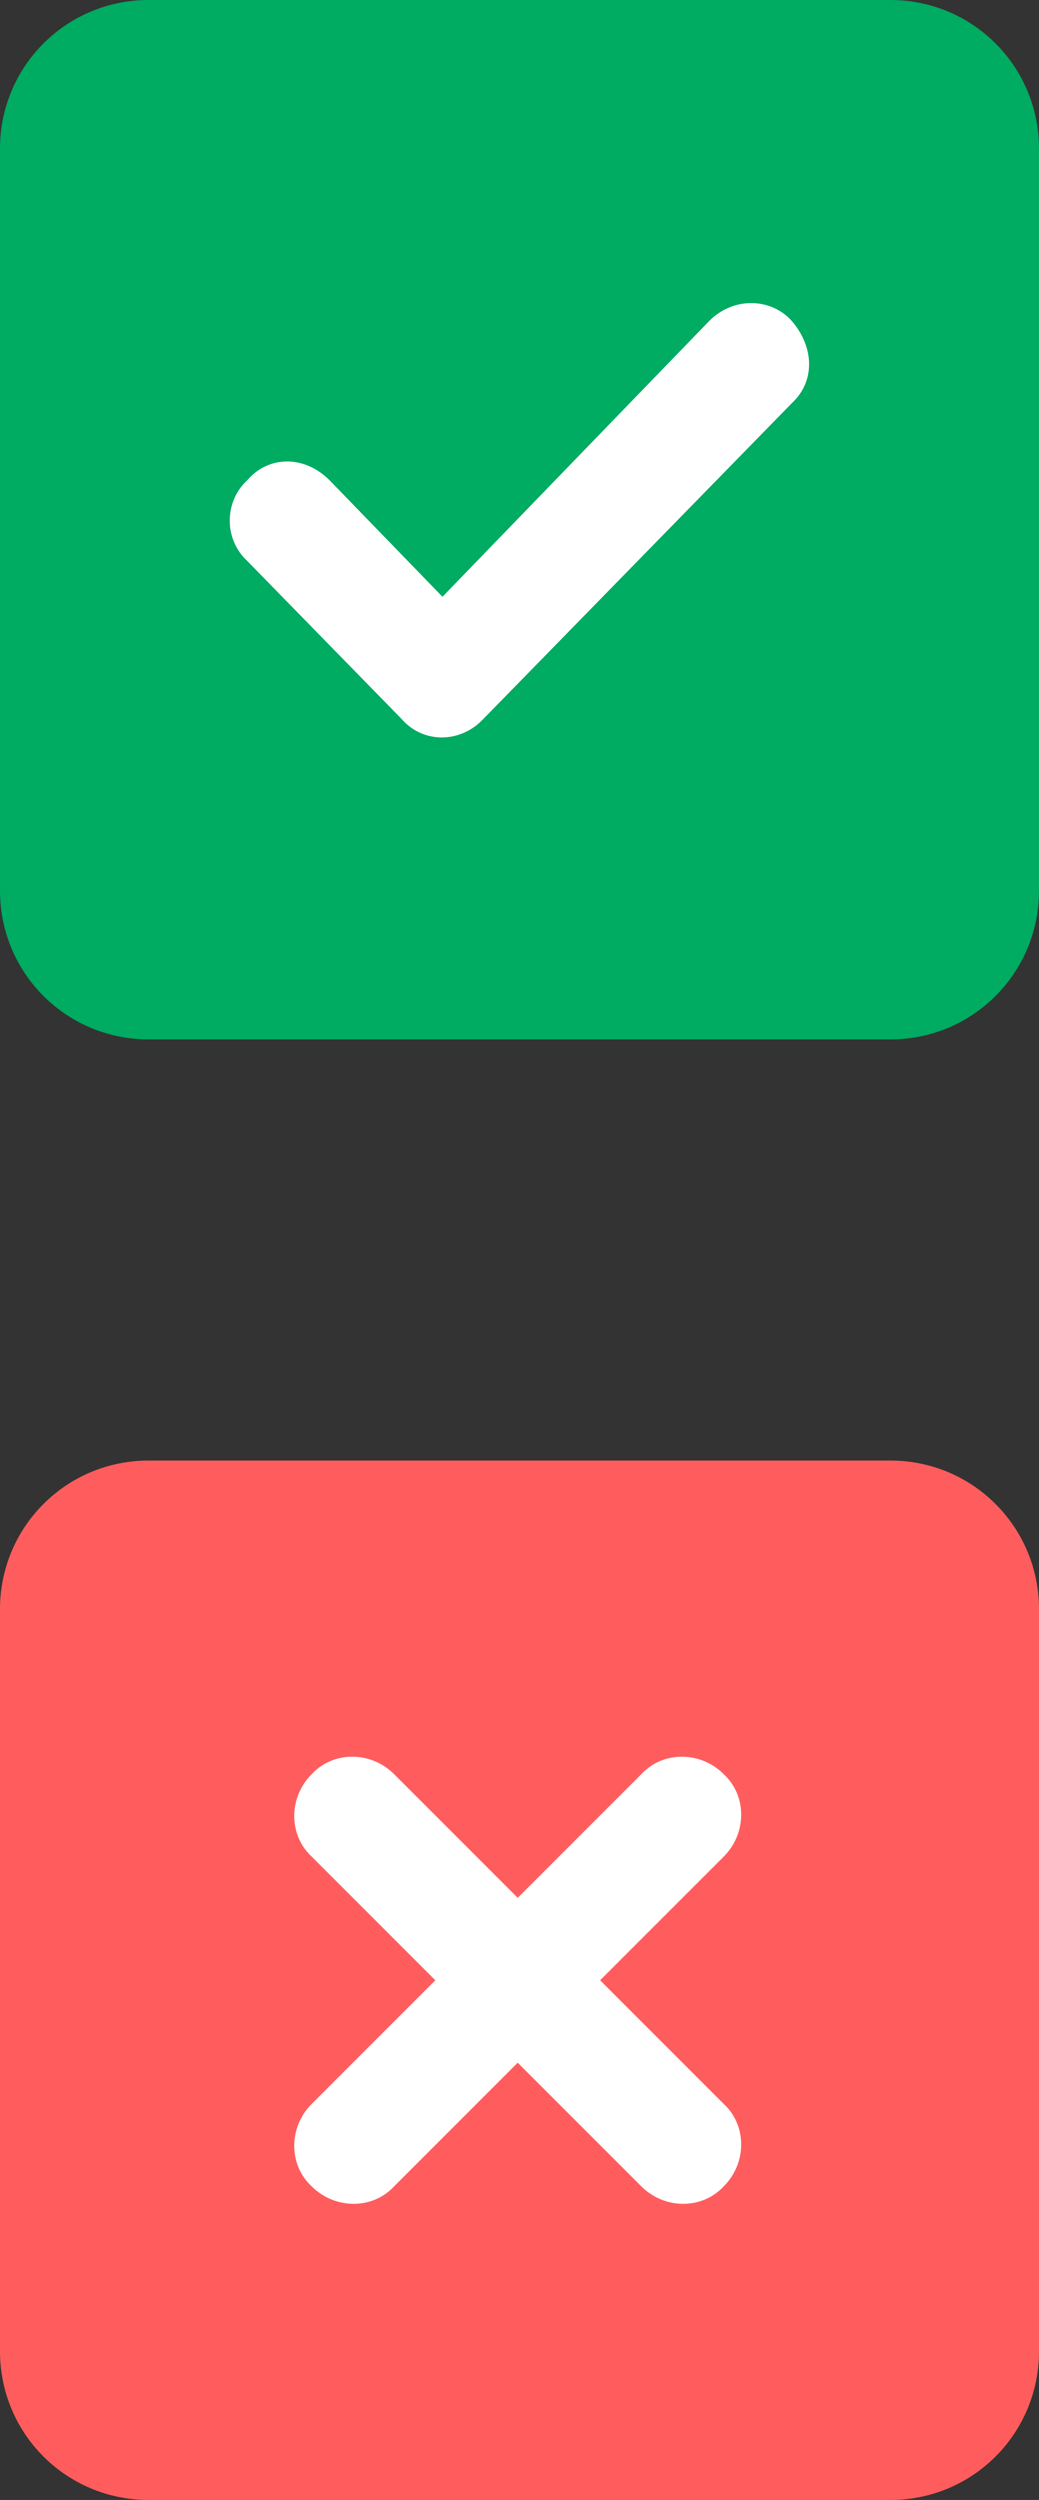
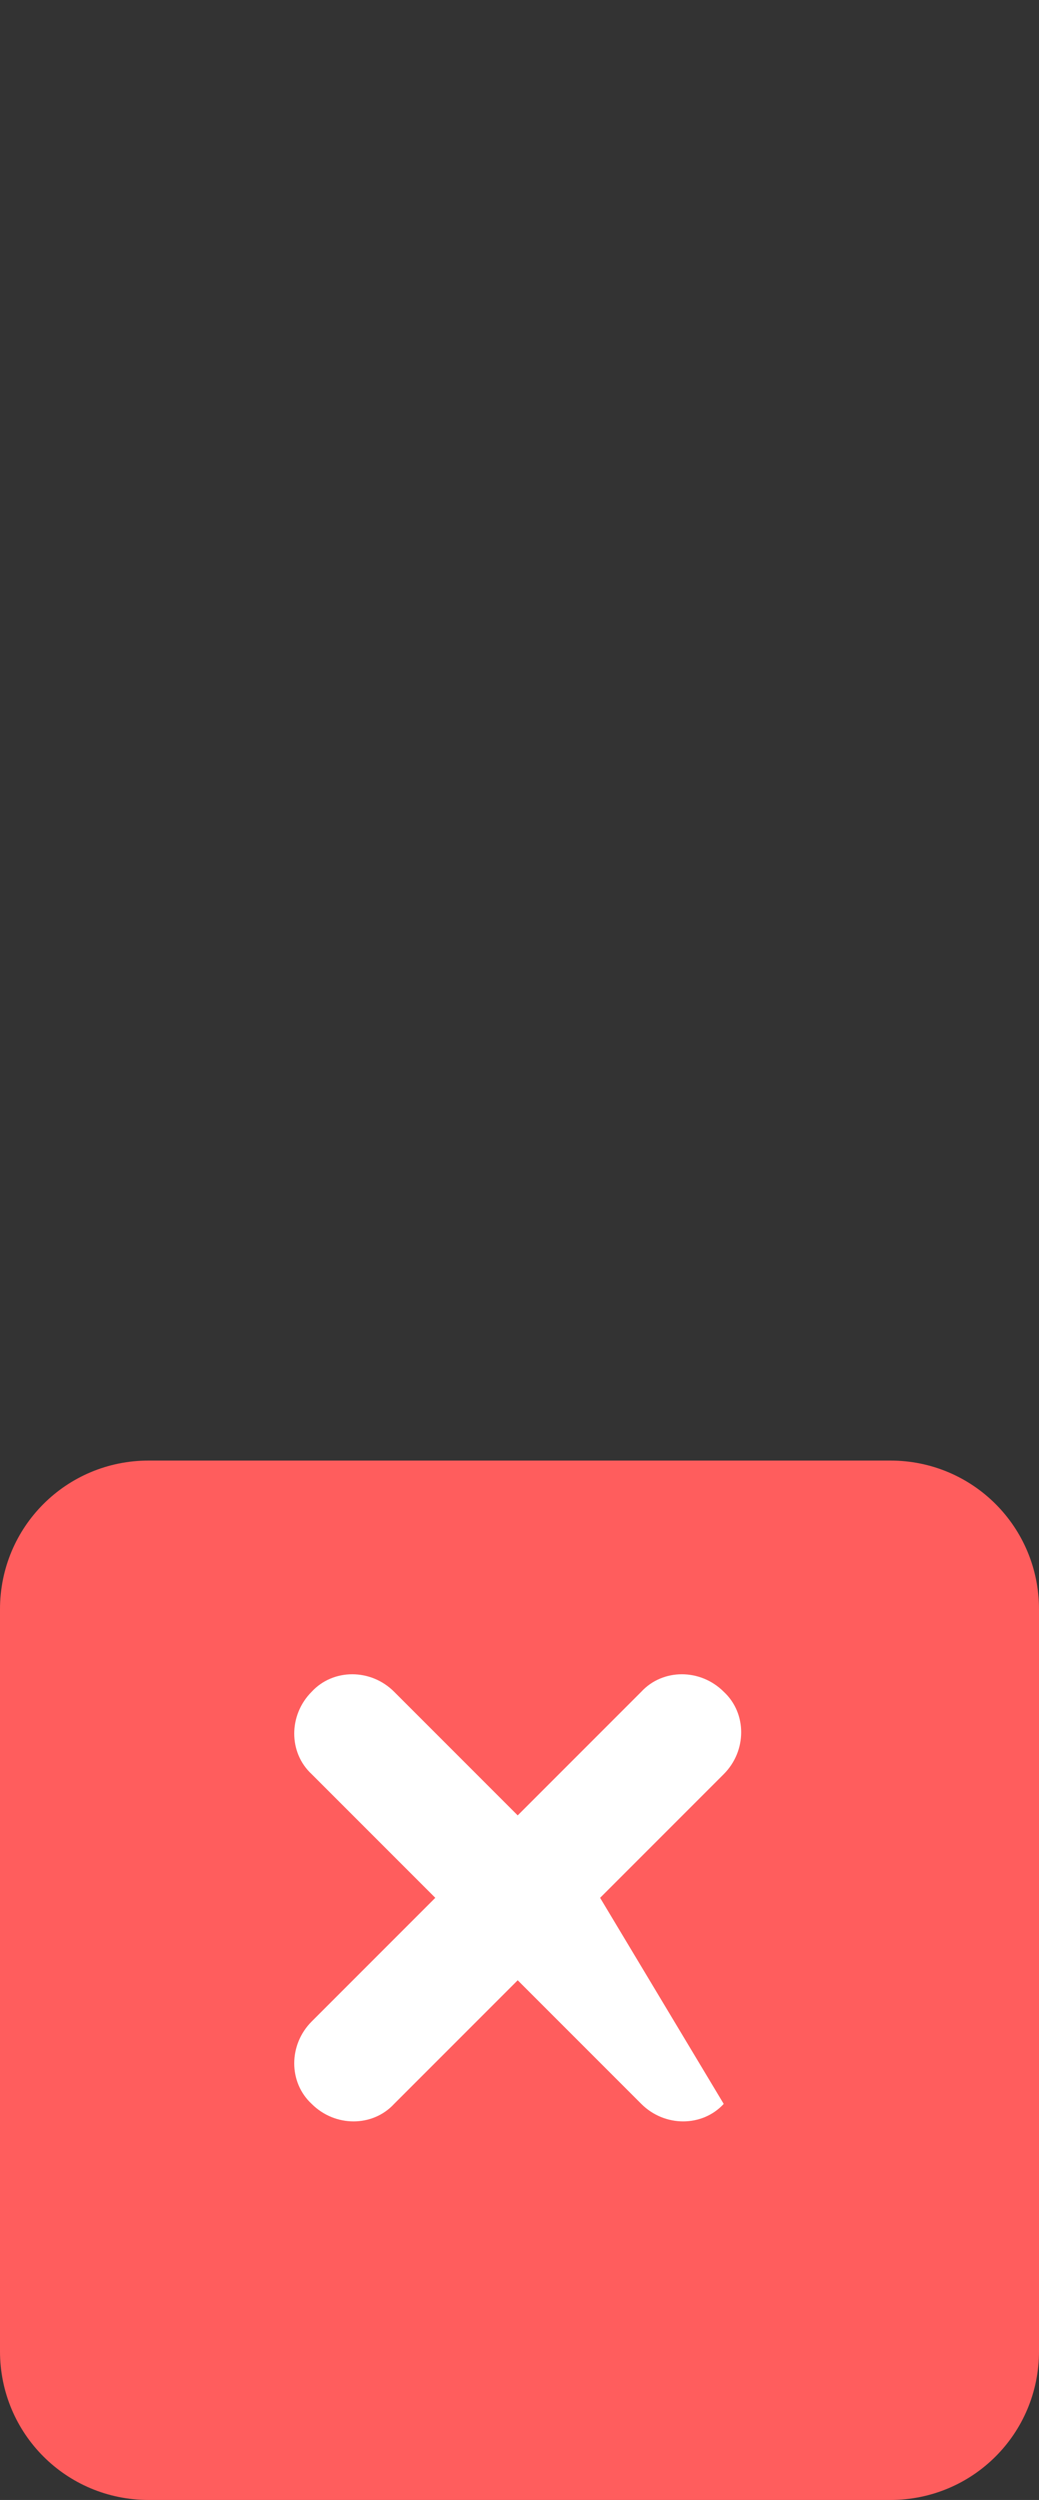
<svg xmlns="http://www.w3.org/2000/svg" version="1.1" id="Layer_1" x="0px" y="0px" width="58px" height="139.5px" viewBox="0 0 58 139.5" style="enable-background:new 0 0 58 139.5;" xml:space="preserve">
  <rect x="0" y="0" width="58" height="139.5" fill="#333333" stroke="none" />
  <style type="text/css">
	.st0{fill:#FF5D5D;}
	.st1{fill-rule:evenodd;clip-rule:evenodd;fill:#FFFFFF;}
	.st2{fill:#00AB62;}
	.st3{fill:#FFFFFF;}
</style>
  <path class="st0" d="M0,89.8c0-4.6,3.7-8.3,8.3-8.3h41.4c4.6,0,8.3,3.7,8.3,8.3v41.4c0,4.6-3.7,8.3-8.3,8.3H8.3  c-4.6,0-8.3-3.7-8.3-8.3V89.8z" />
-   <path class="st1" d="M40.4,117.4c1.3,1.2,1.3,3.3,0,4.6c-1.2,1.3-3.3,1.3-4.6,0l-6.9-6.9l-6.9,6.9c-1.2,1.3-3.3,1.3-4.6,0  c-1.3-1.2-1.3-3.3,0-4.6l6.9-6.9l-6.9-6.9c-1.3-1.2-1.3-3.3,0-4.6c1.2-1.3,3.3-1.3,4.6,0l6.9,6.9l6.9-6.9c1.2-1.3,3.3-1.3,4.6,0  c1.3,1.2,1.3,3.3,0,4.6l-6.9,6.9L40.4,117.4z" />
-   <path class="st2" d="M0,8.3C0,3.7,3.7,0,8.3,0h41.4C54.3,0,58,3.7,58,8.3v41.4c0,4.6-3.7,8.3-8.3,8.3H8.3C3.7,58,0,54.3,0,49.7V8.3z  " />
-   <path class="st3" d="M44.1,17.8c1.3,1.4,1.5,3.4,0.1,4.7L27,40.1c-1.3,1.4-3.4,1.4-4.6,0l-8.6-8.8c-1.3-1.2-1.3-3.3,0-4.5  c1.2-1.4,3.2-1.4,4.6,0l6.3,6.5l14.9-15.4C40.9,16.6,42.9,16.6,44.1,17.8z" />
+   <path class="st1" d="M40.4,117.4c-1.2,1.3-3.3,1.3-4.6,0l-6.9-6.9l-6.9,6.9c-1.2,1.3-3.3,1.3-4.6,0  c-1.3-1.2-1.3-3.3,0-4.6l6.9-6.9l-6.9-6.9c-1.3-1.2-1.3-3.3,0-4.6c1.2-1.3,3.3-1.3,4.6,0l6.9,6.9l6.9-6.9c1.2-1.3,3.3-1.3,4.6,0  c1.3,1.2,1.3,3.3,0,4.6l-6.9,6.9L40.4,117.4z" />
</svg>